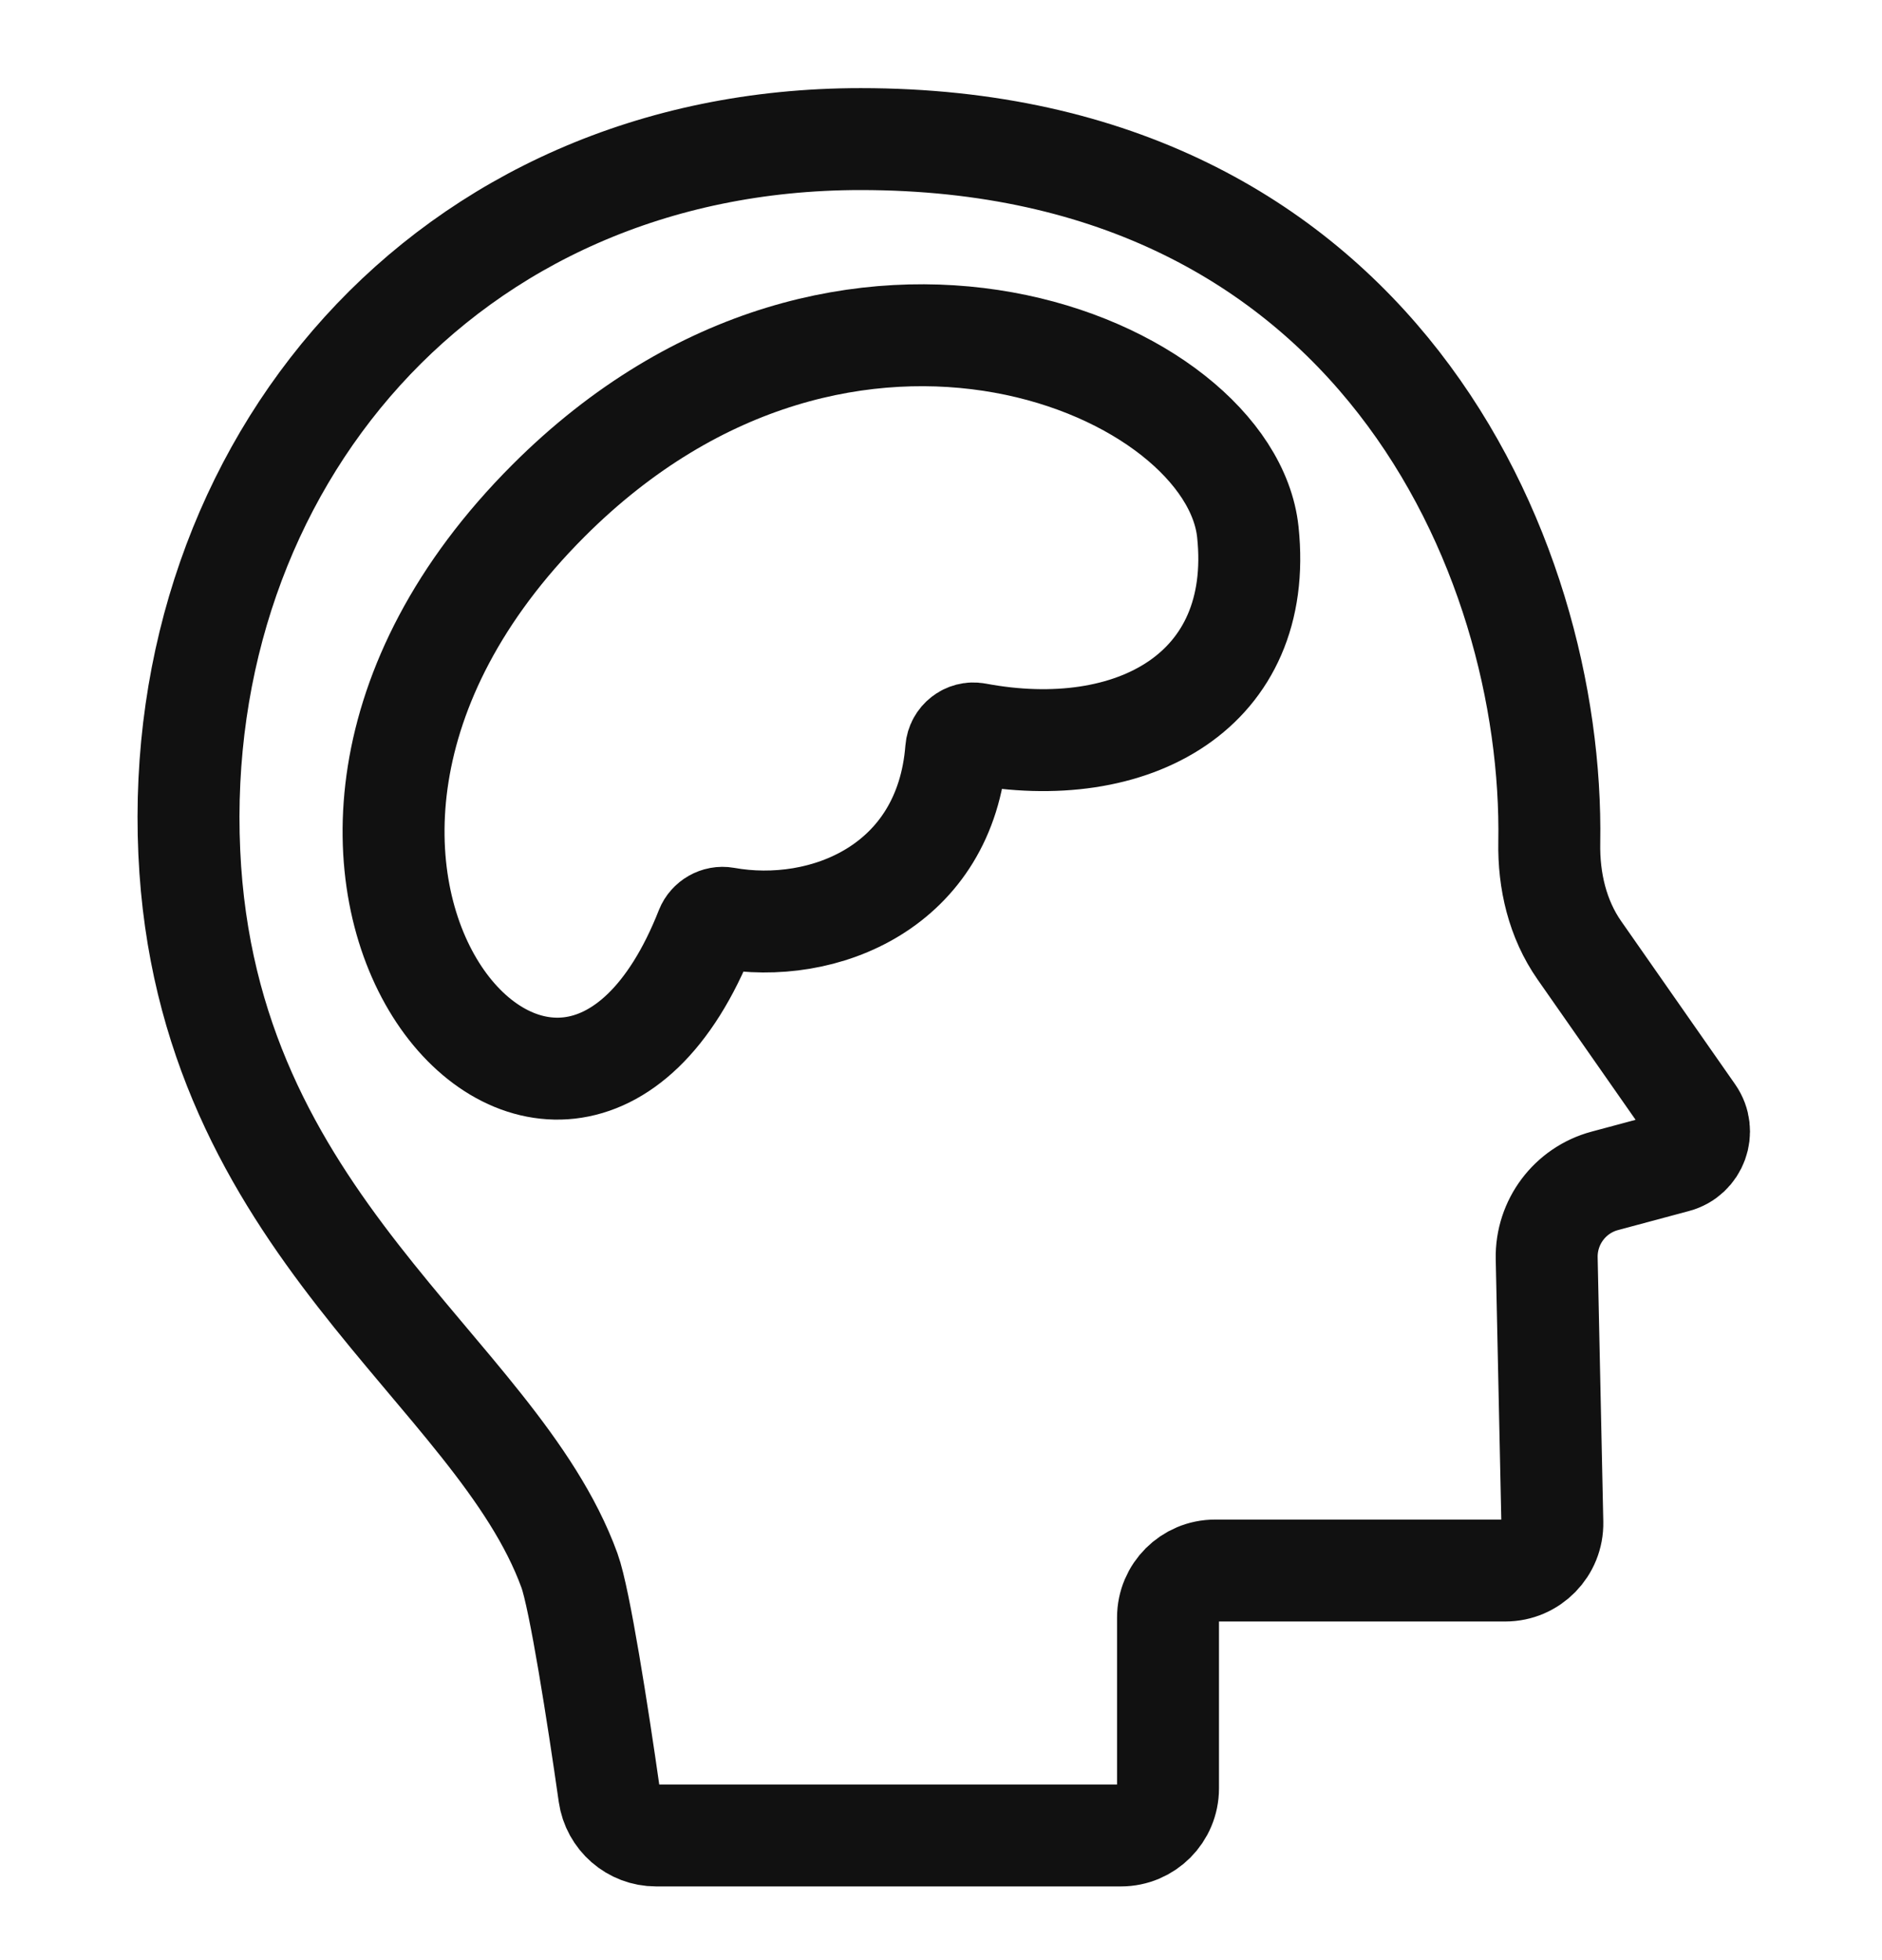
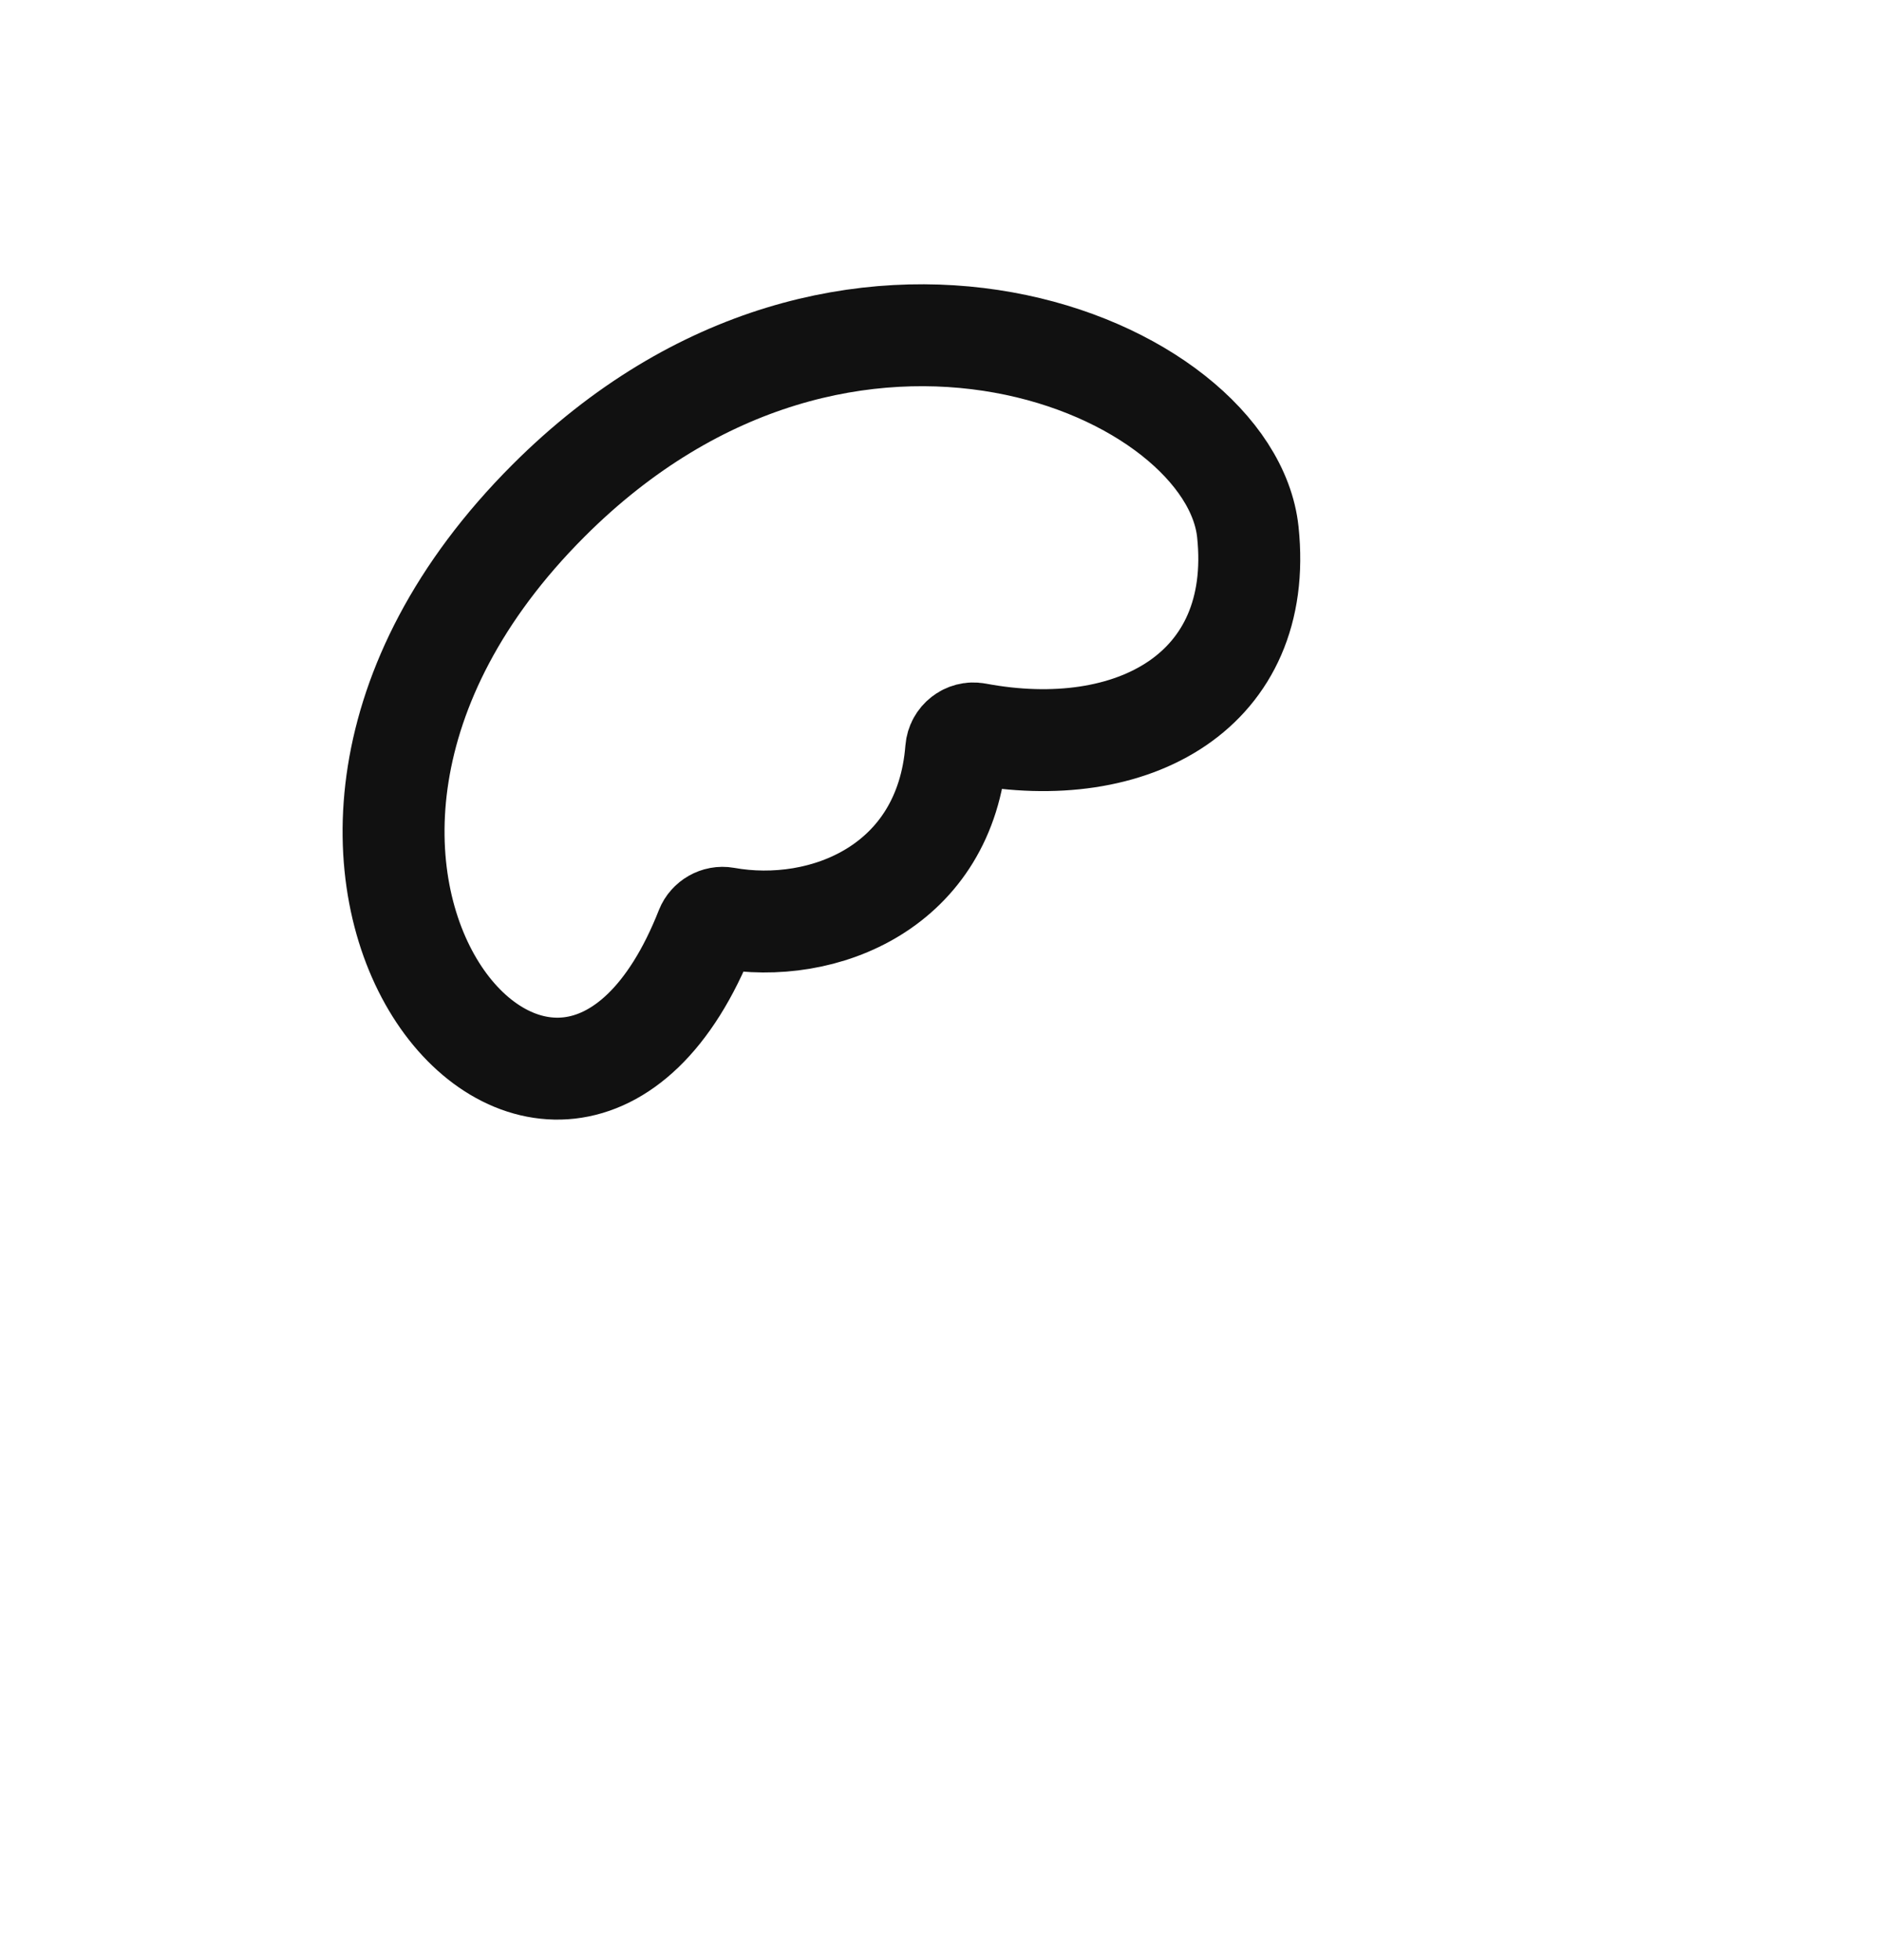
<svg xmlns="http://www.w3.org/2000/svg" width="24" height="25" viewBox="0 0 24 25" fill="none">
  <g clip-path="url(#clip0_210_174)">
-     <path d="M14.895 20.631V22.809C14.895 23.141 14.627 23.41 14.295 23.41H8.366C8.066 23.41 7.812 23.188 7.769 22.89C7.623 21.866 7.392 20.388 7.262 20.031C6.325 17.453 2.629 15.634 2.414 10.872C2.192 5.956 5.666 1.774 10.976 1.774C17.506 1.774 19.82 7.066 19.757 10.746C19.748 11.234 19.862 11.722 20.141 12.121L21.595 14.203C21.753 14.431 21.638 14.747 21.37 14.818L20.465 15.061C20.021 15.18 19.715 15.587 19.724 16.048L19.796 19.418C19.803 19.754 19.532 20.031 19.196 20.031L15.495 20.031C15.164 20.031 14.895 20.299 14.895 20.631Z" stroke="#111111" stroke-width="1.3" />
    <path d="M12.194 9.559C12.057 11.309 10.505 11.935 9.25 11.709C9.149 11.691 9.045 11.751 9.007 11.846C7.169 16.518 2.318 11.062 6.996 6.384C10.796 2.584 15.691 4.675 15.913 6.786C16.126 8.812 14.448 9.733 12.452 9.358C12.325 9.334 12.204 9.43 12.194 9.559Z" stroke="#111111" stroke-width="1.3" />
  </g>
  <defs>
    <clipPath id="clip0_210_174">
      <rect width="24" height="24" fill="white" transform="translate(0 0.5)" />
    </clipPath>
  </defs>
</svg>